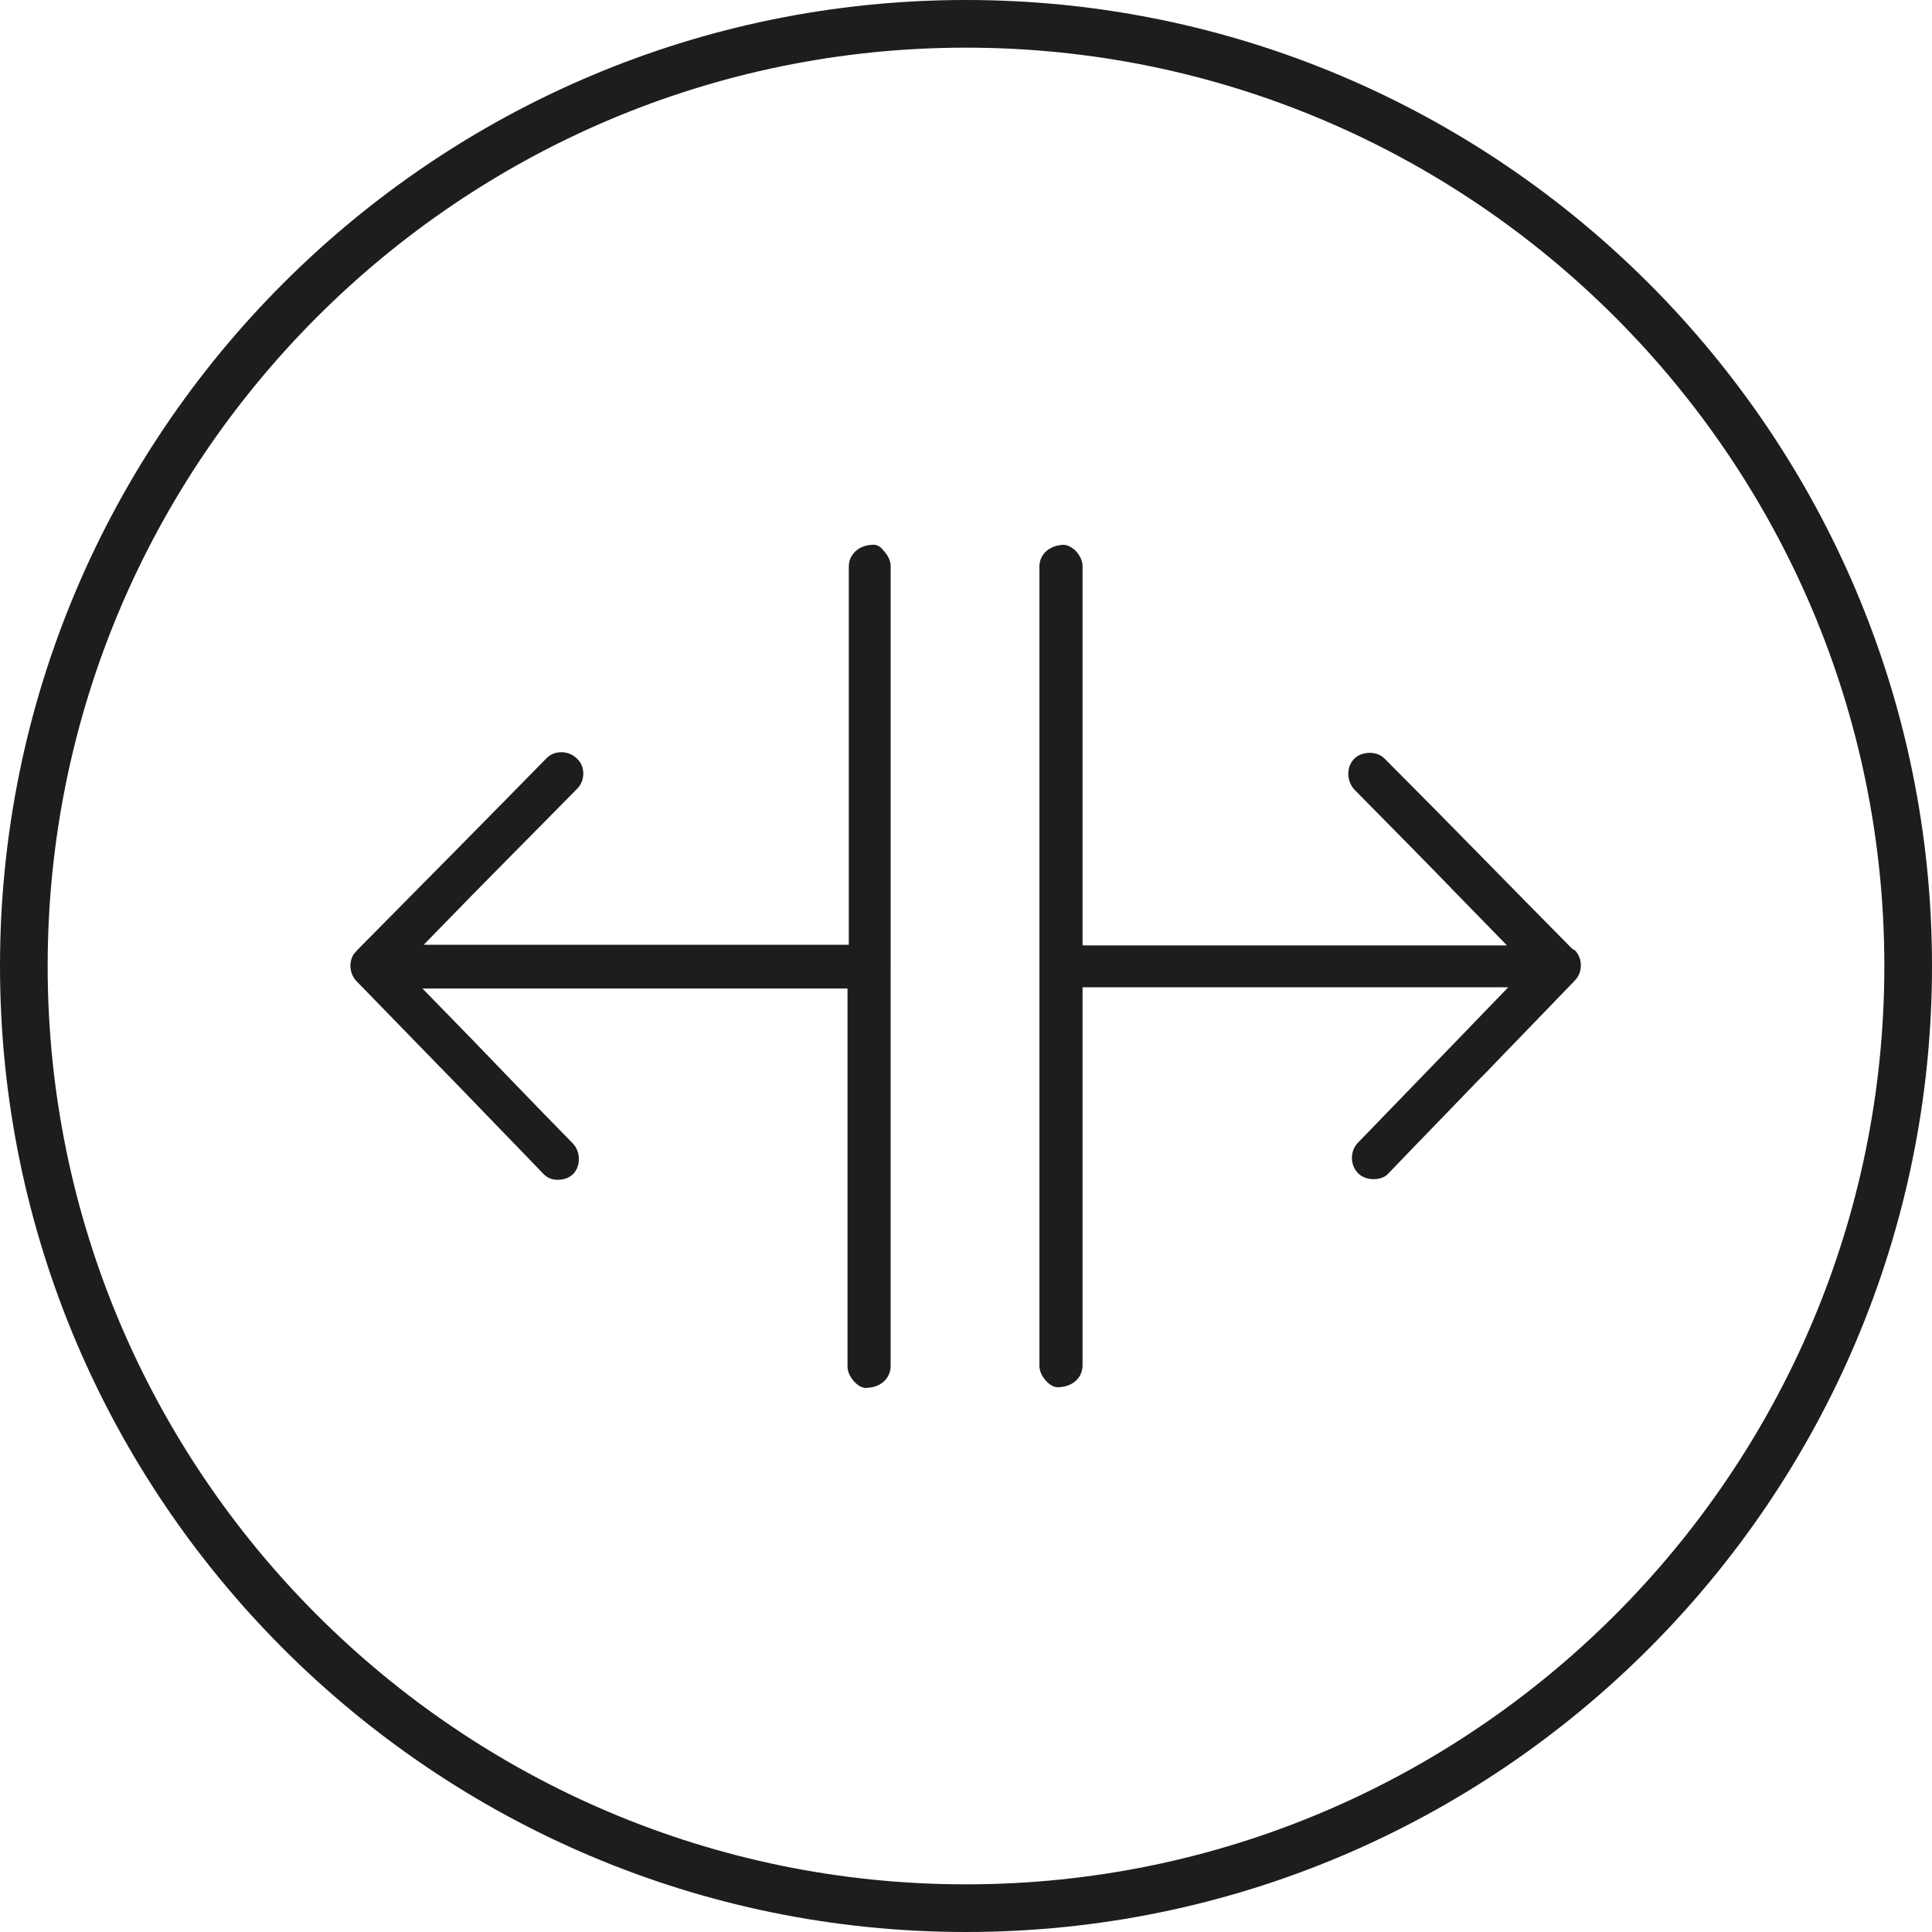
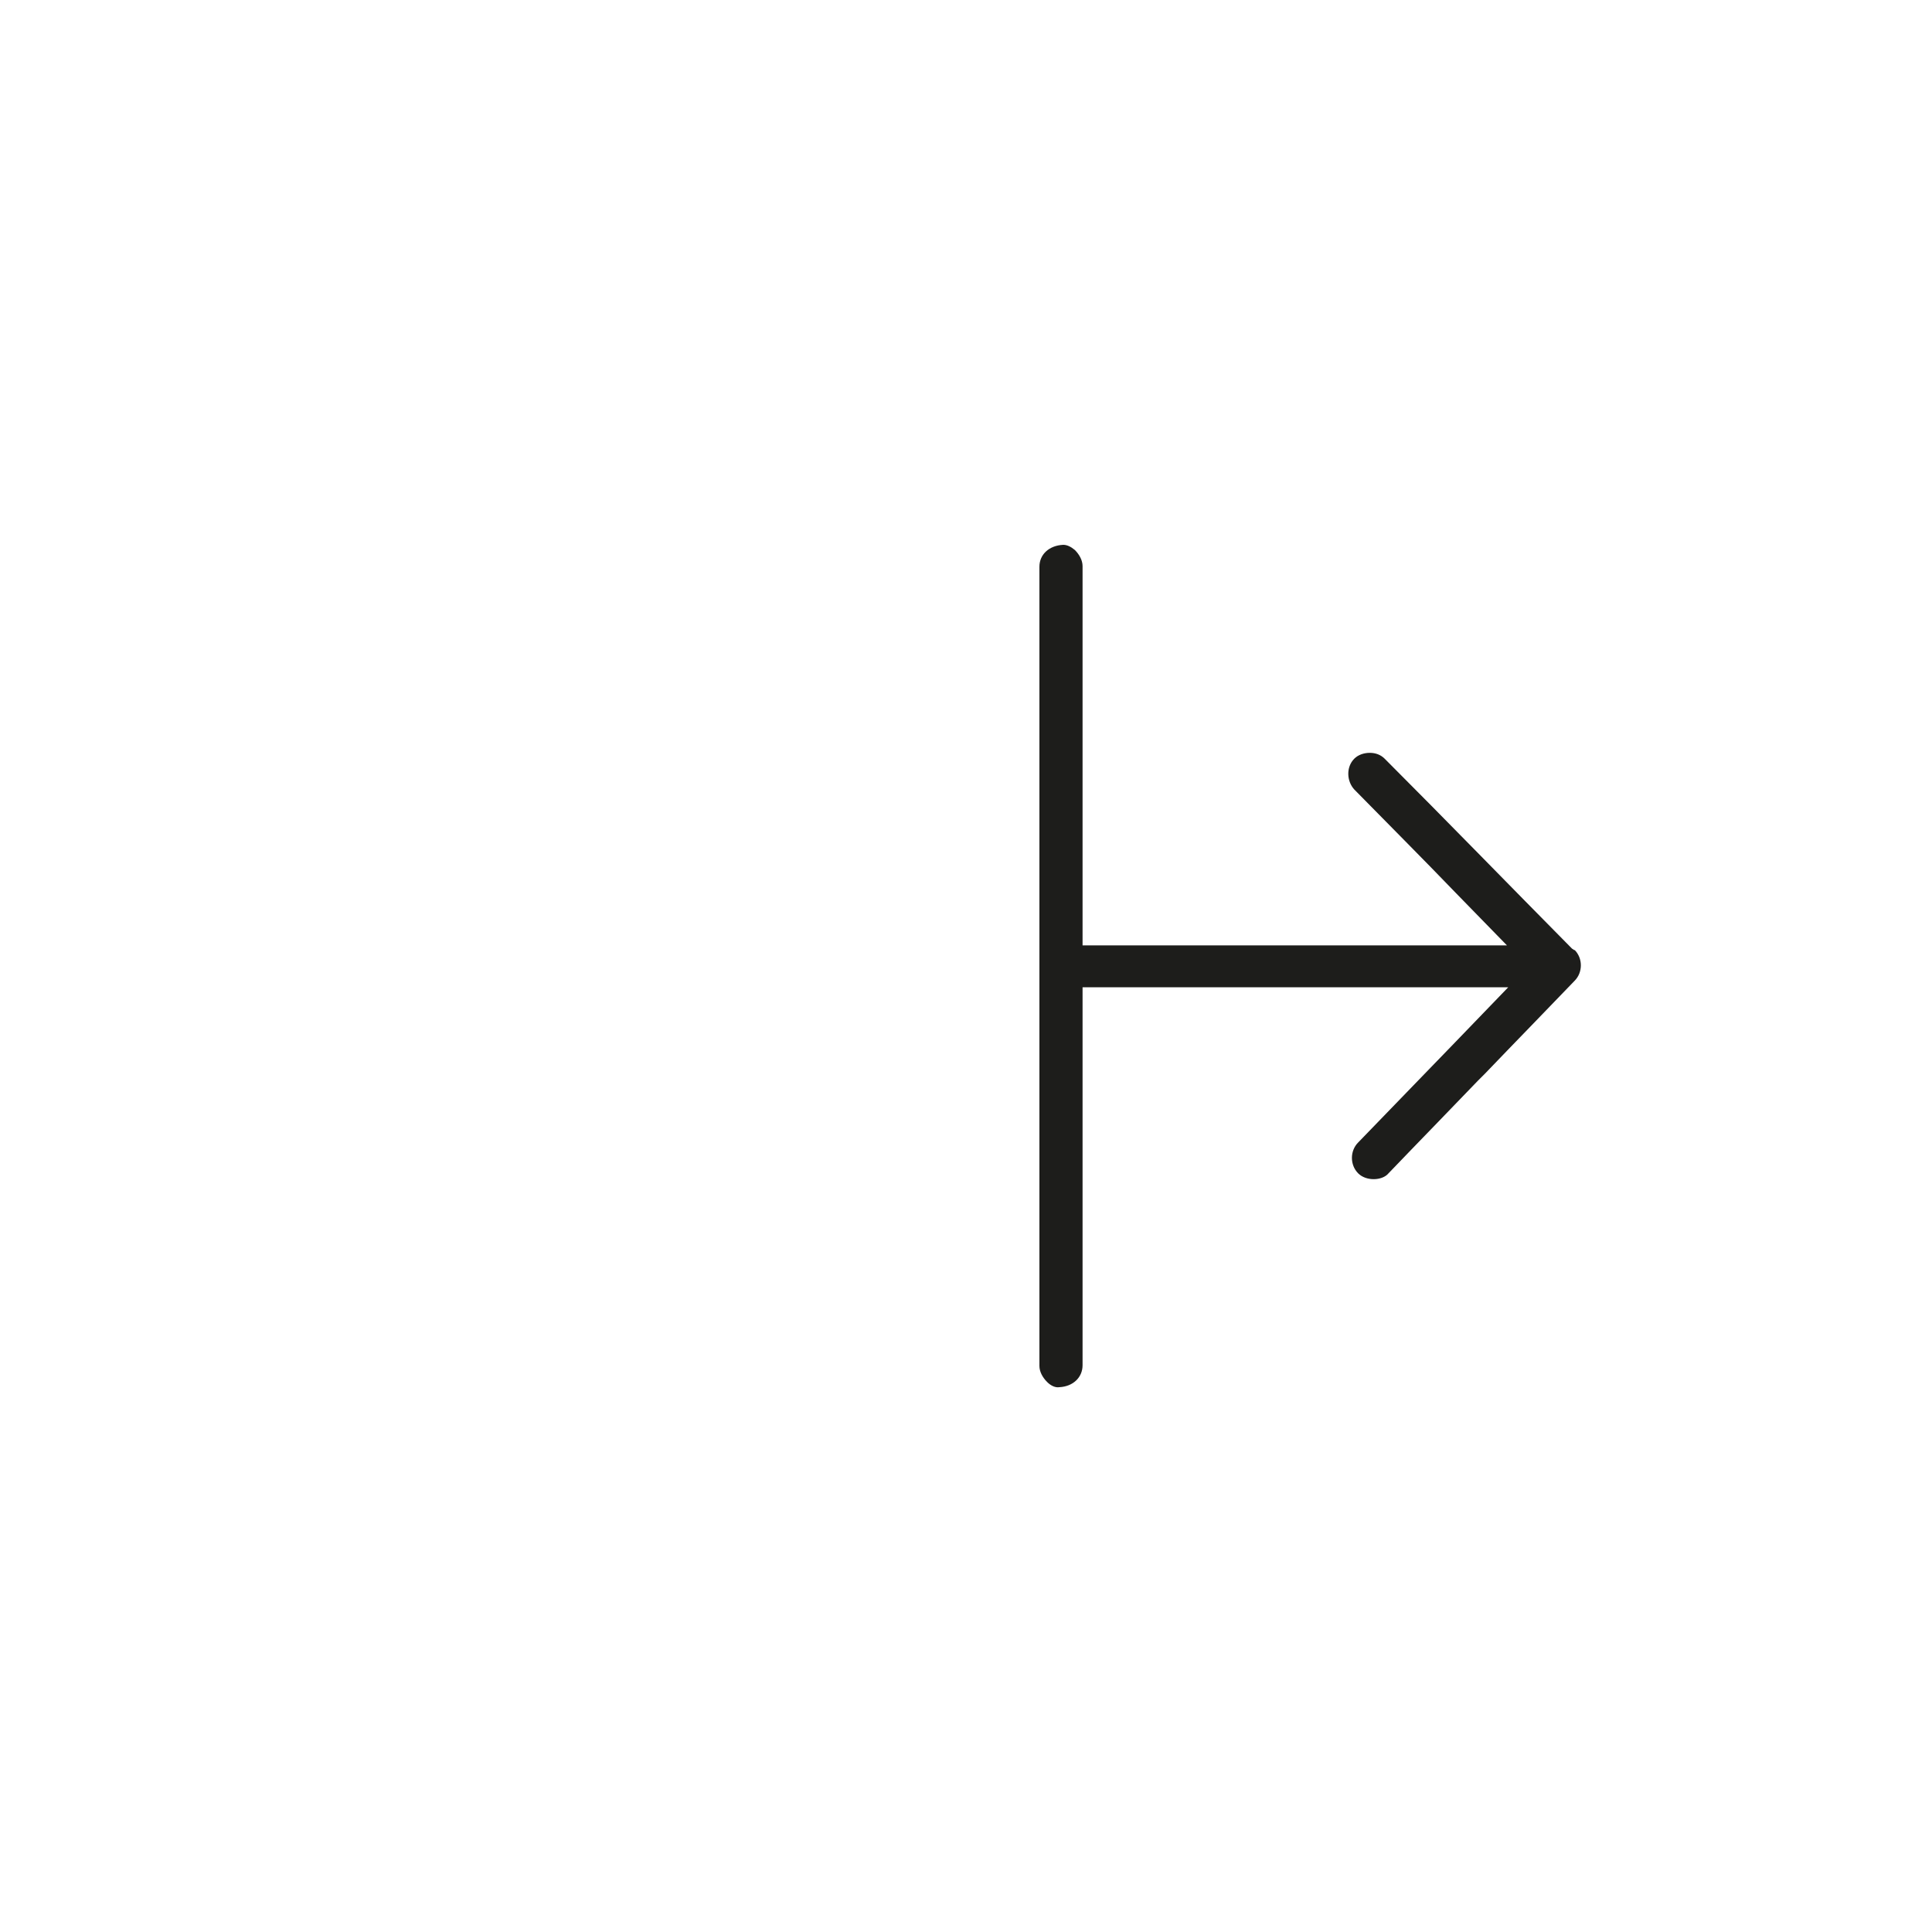
<svg xmlns="http://www.w3.org/2000/svg" version="1.1" id="Camada_1" x="0px" y="0px" viewBox="0 0 300 300" style="enable-background:new 0 0 300 300;" xml:space="preserve">
  <style type="text/css">
	.st0{fill:#FFFFFF;}
	.st1{fill:#1D1D1B;}
</style>
  <rect y="0" class="st0" width="300" height="300" />
  <g>
-     <path class="st1" d="M150,0C67.3,0,0,67.3,0,150s67.3,150,150,150s150-67.3,150-150S232.7,0,150,0z M150,292.6   c-78.6,0-142.6-64-142.6-142.6S71.4,7.4,150,7.4s142.6,64,142.6,142.6S228.6,292.6,150,292.6z" />
-     <path class="st1" d="M135.4,84.6c-2.1,0.1-3.6,1.5-3.6,3.4v58.7H65.8l7.9-8.1c5.3-5.4,10.6-10.7,15.9-16.1c1.3-1.3,1.3-3.5,0-4.7   c-0.6-0.6-1.5-1-2.4-1c-0.9,0-1.7,0.3-2.3,0.9c-9.8,10-19.6,19.9-29.4,29.8l-0.6,0.7c-0.8,1.3-0.6,3.1,0.5,4.2   c4.8,4.9,9.6,9.9,14.4,14.8l0.4,0.4c4.7,4.9,9.5,9.8,14.2,14.7c0.6,0.6,1.3,0.9,2.2,0.9c0.9,0,1.8-0.3,2.4-0.9   c1.2-1.2,1.2-3.5-0.1-4.8c-5.2-5.3-10.4-10.7-15.5-16l-7.8-8h66v58.7c0,0.9,0.5,1.8,1.2,2.5c0.6,0.6,1.3,0.9,1.9,0.8   c2.1-0.1,3.6-1.5,3.6-3.4V87.9c0-0.9-0.5-1.8-1.2-2.5C136.7,84.8,136,84.5,135.4,84.6z" />
    <path class="st1" d="M244.4,147.5l-0.3-0.2c-9.8-9.9-19.4-19.8-29.1-29.5c-0.6-0.6-1.4-0.9-2.3-0.9c-0.9,0-1.8,0.3-2.4,0.9   c-1.3,1.3-1.2,3.5,0,4.8c5.3,5.4,10.6,10.7,15.8,16.1l7.9,8.1h-65.9V87.9c0-0.9-0.5-1.8-1.2-2.5c-0.6-0.5-1.2-0.8-1.8-0.8   c-2.2,0.1-3.7,1.5-3.7,3.4v124.1c0,0.9,0.5,1.8,1.2,2.5c0.6,0.6,1.3,0.9,1.9,0.8c2.1-0.1,3.6-1.5,3.6-3.4v-58.7h66.1l-8.2,8.5   c-5,5.2-10.1,10.4-15.1,15.6c-1.3,1.3-1.3,3.5,0,4.8c0.6,0.6,1.5,0.9,2.4,0.9h0c0.9,0,1.8-0.3,2.3-0.9c4.6-4.8,9.3-9.6,13.9-14.4   l1.1-1.1c4.6-4.8,9.3-9.6,13.9-14.4c1.3-1.3,1.3-3.5,0-4.8C244.5,147.6,244.4,147.5,244.4,147.5z" />
  </g>
</svg>